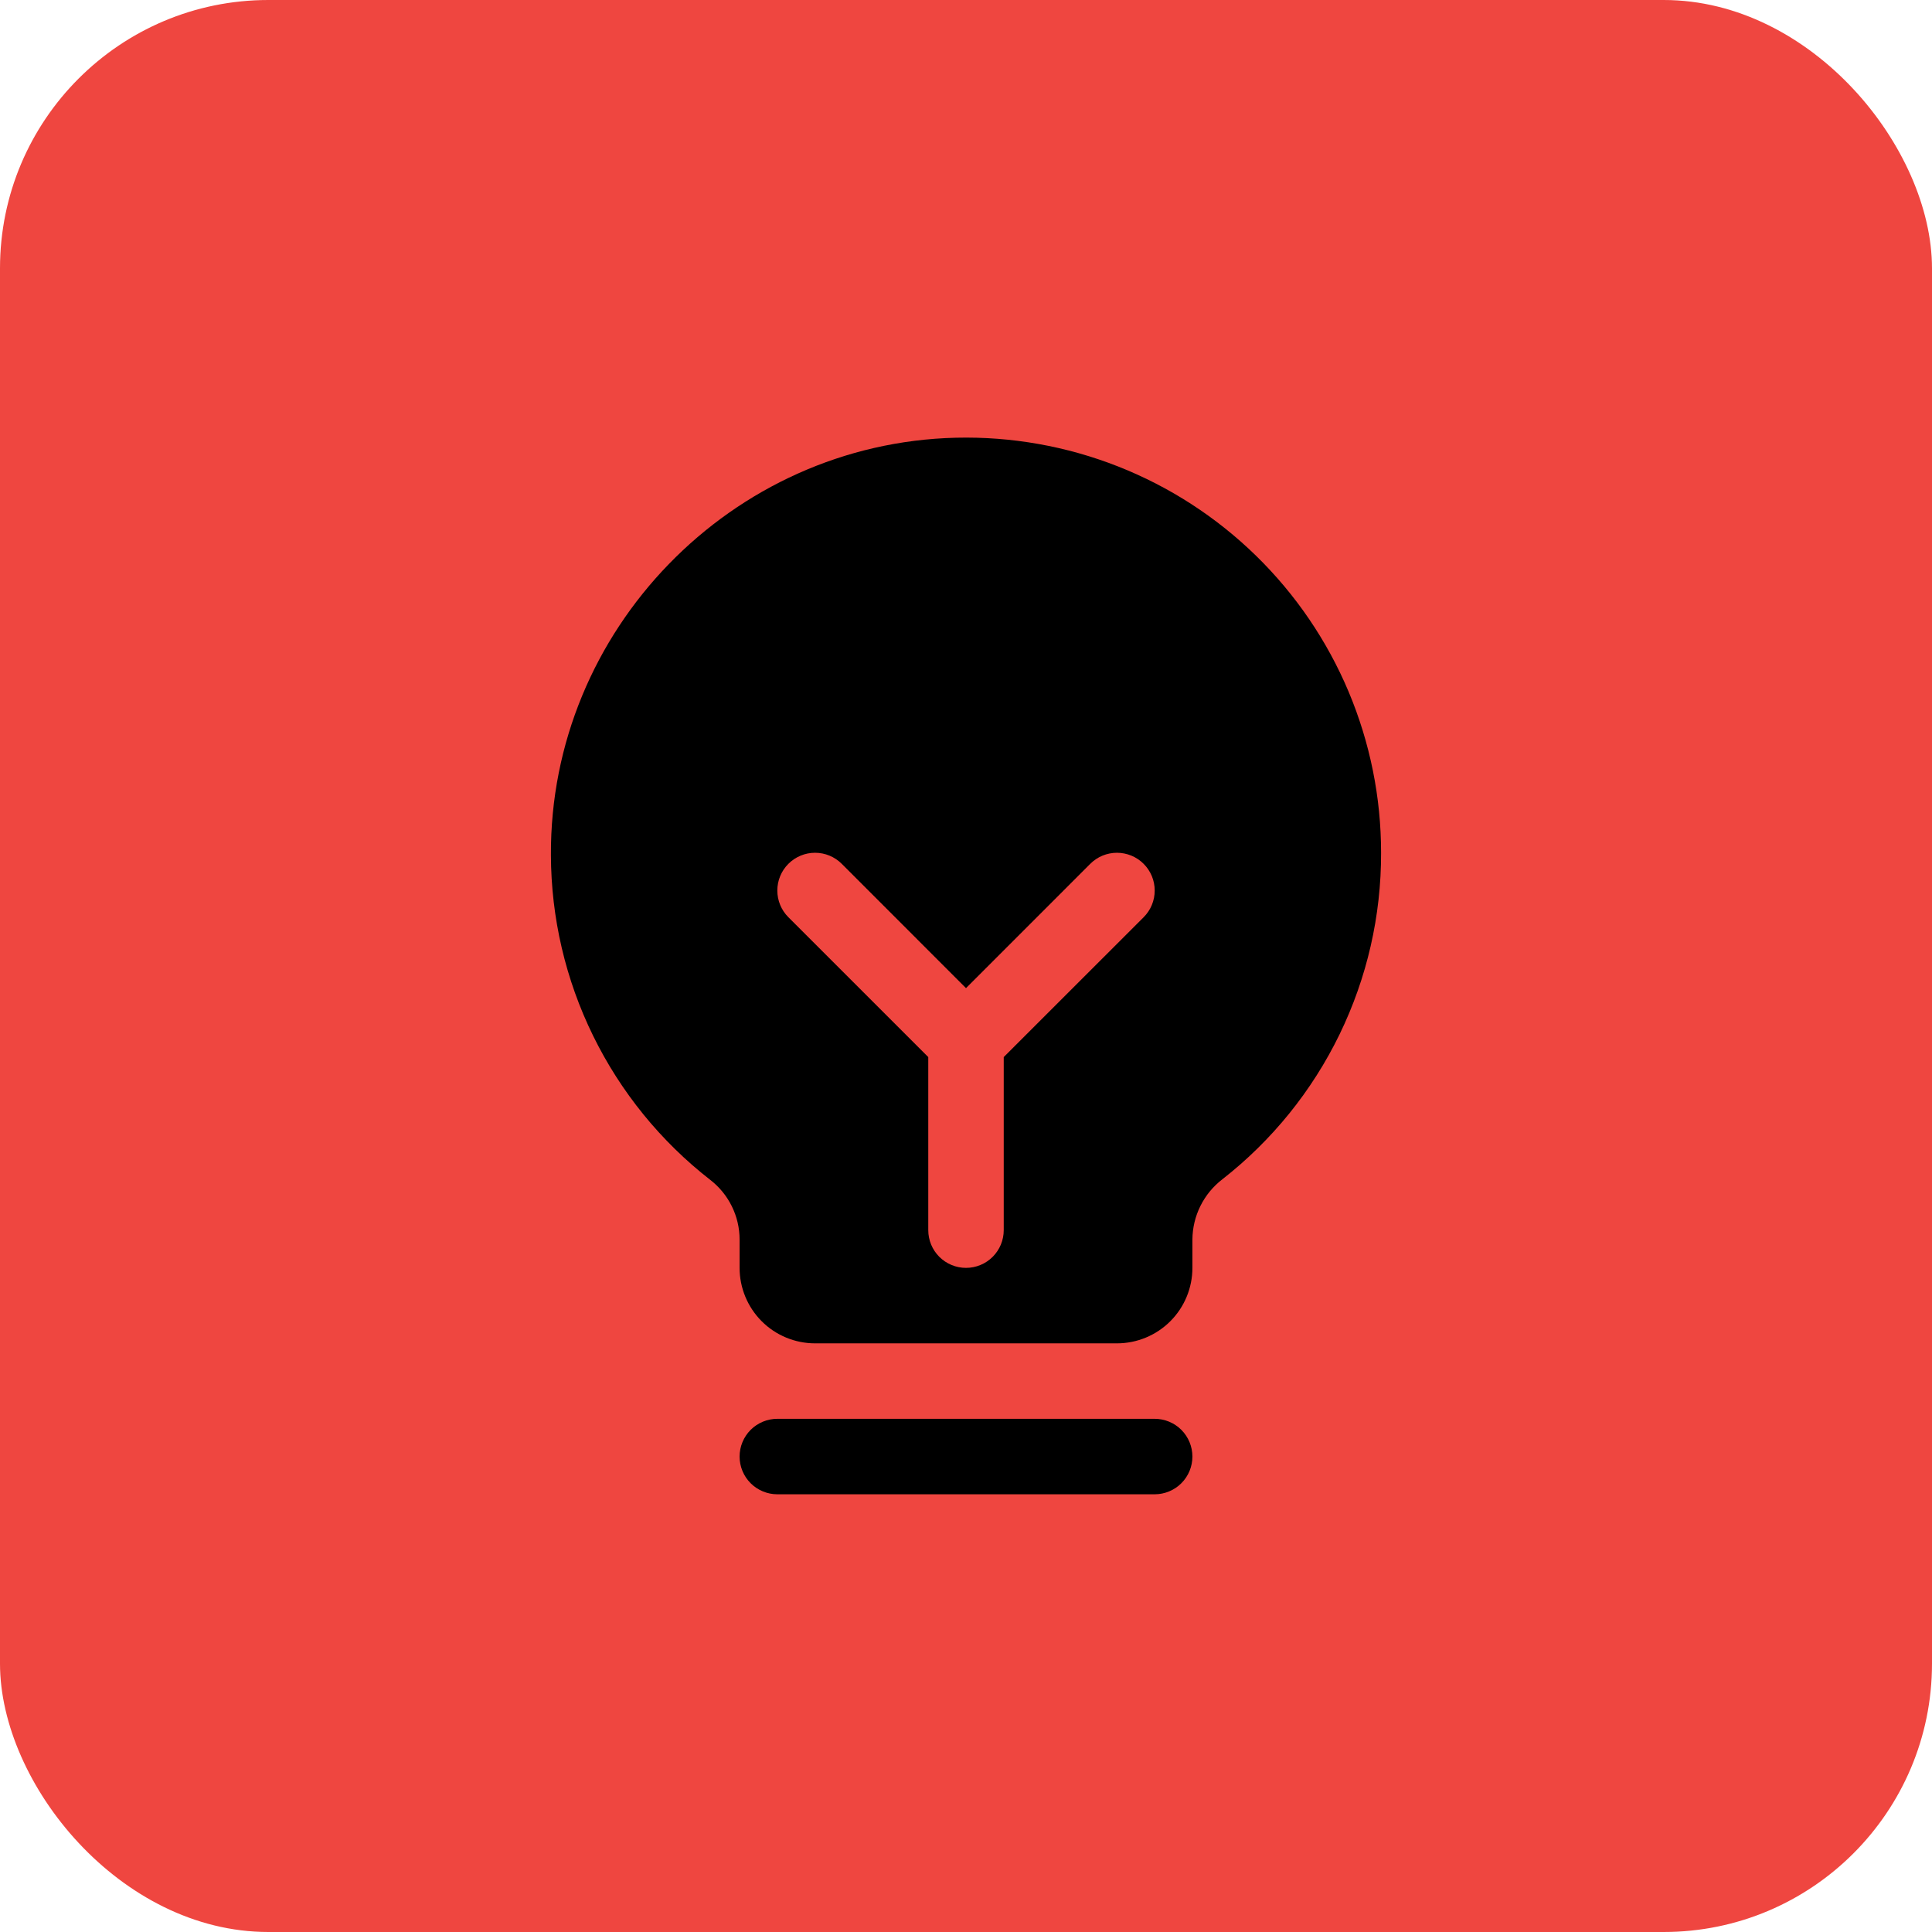
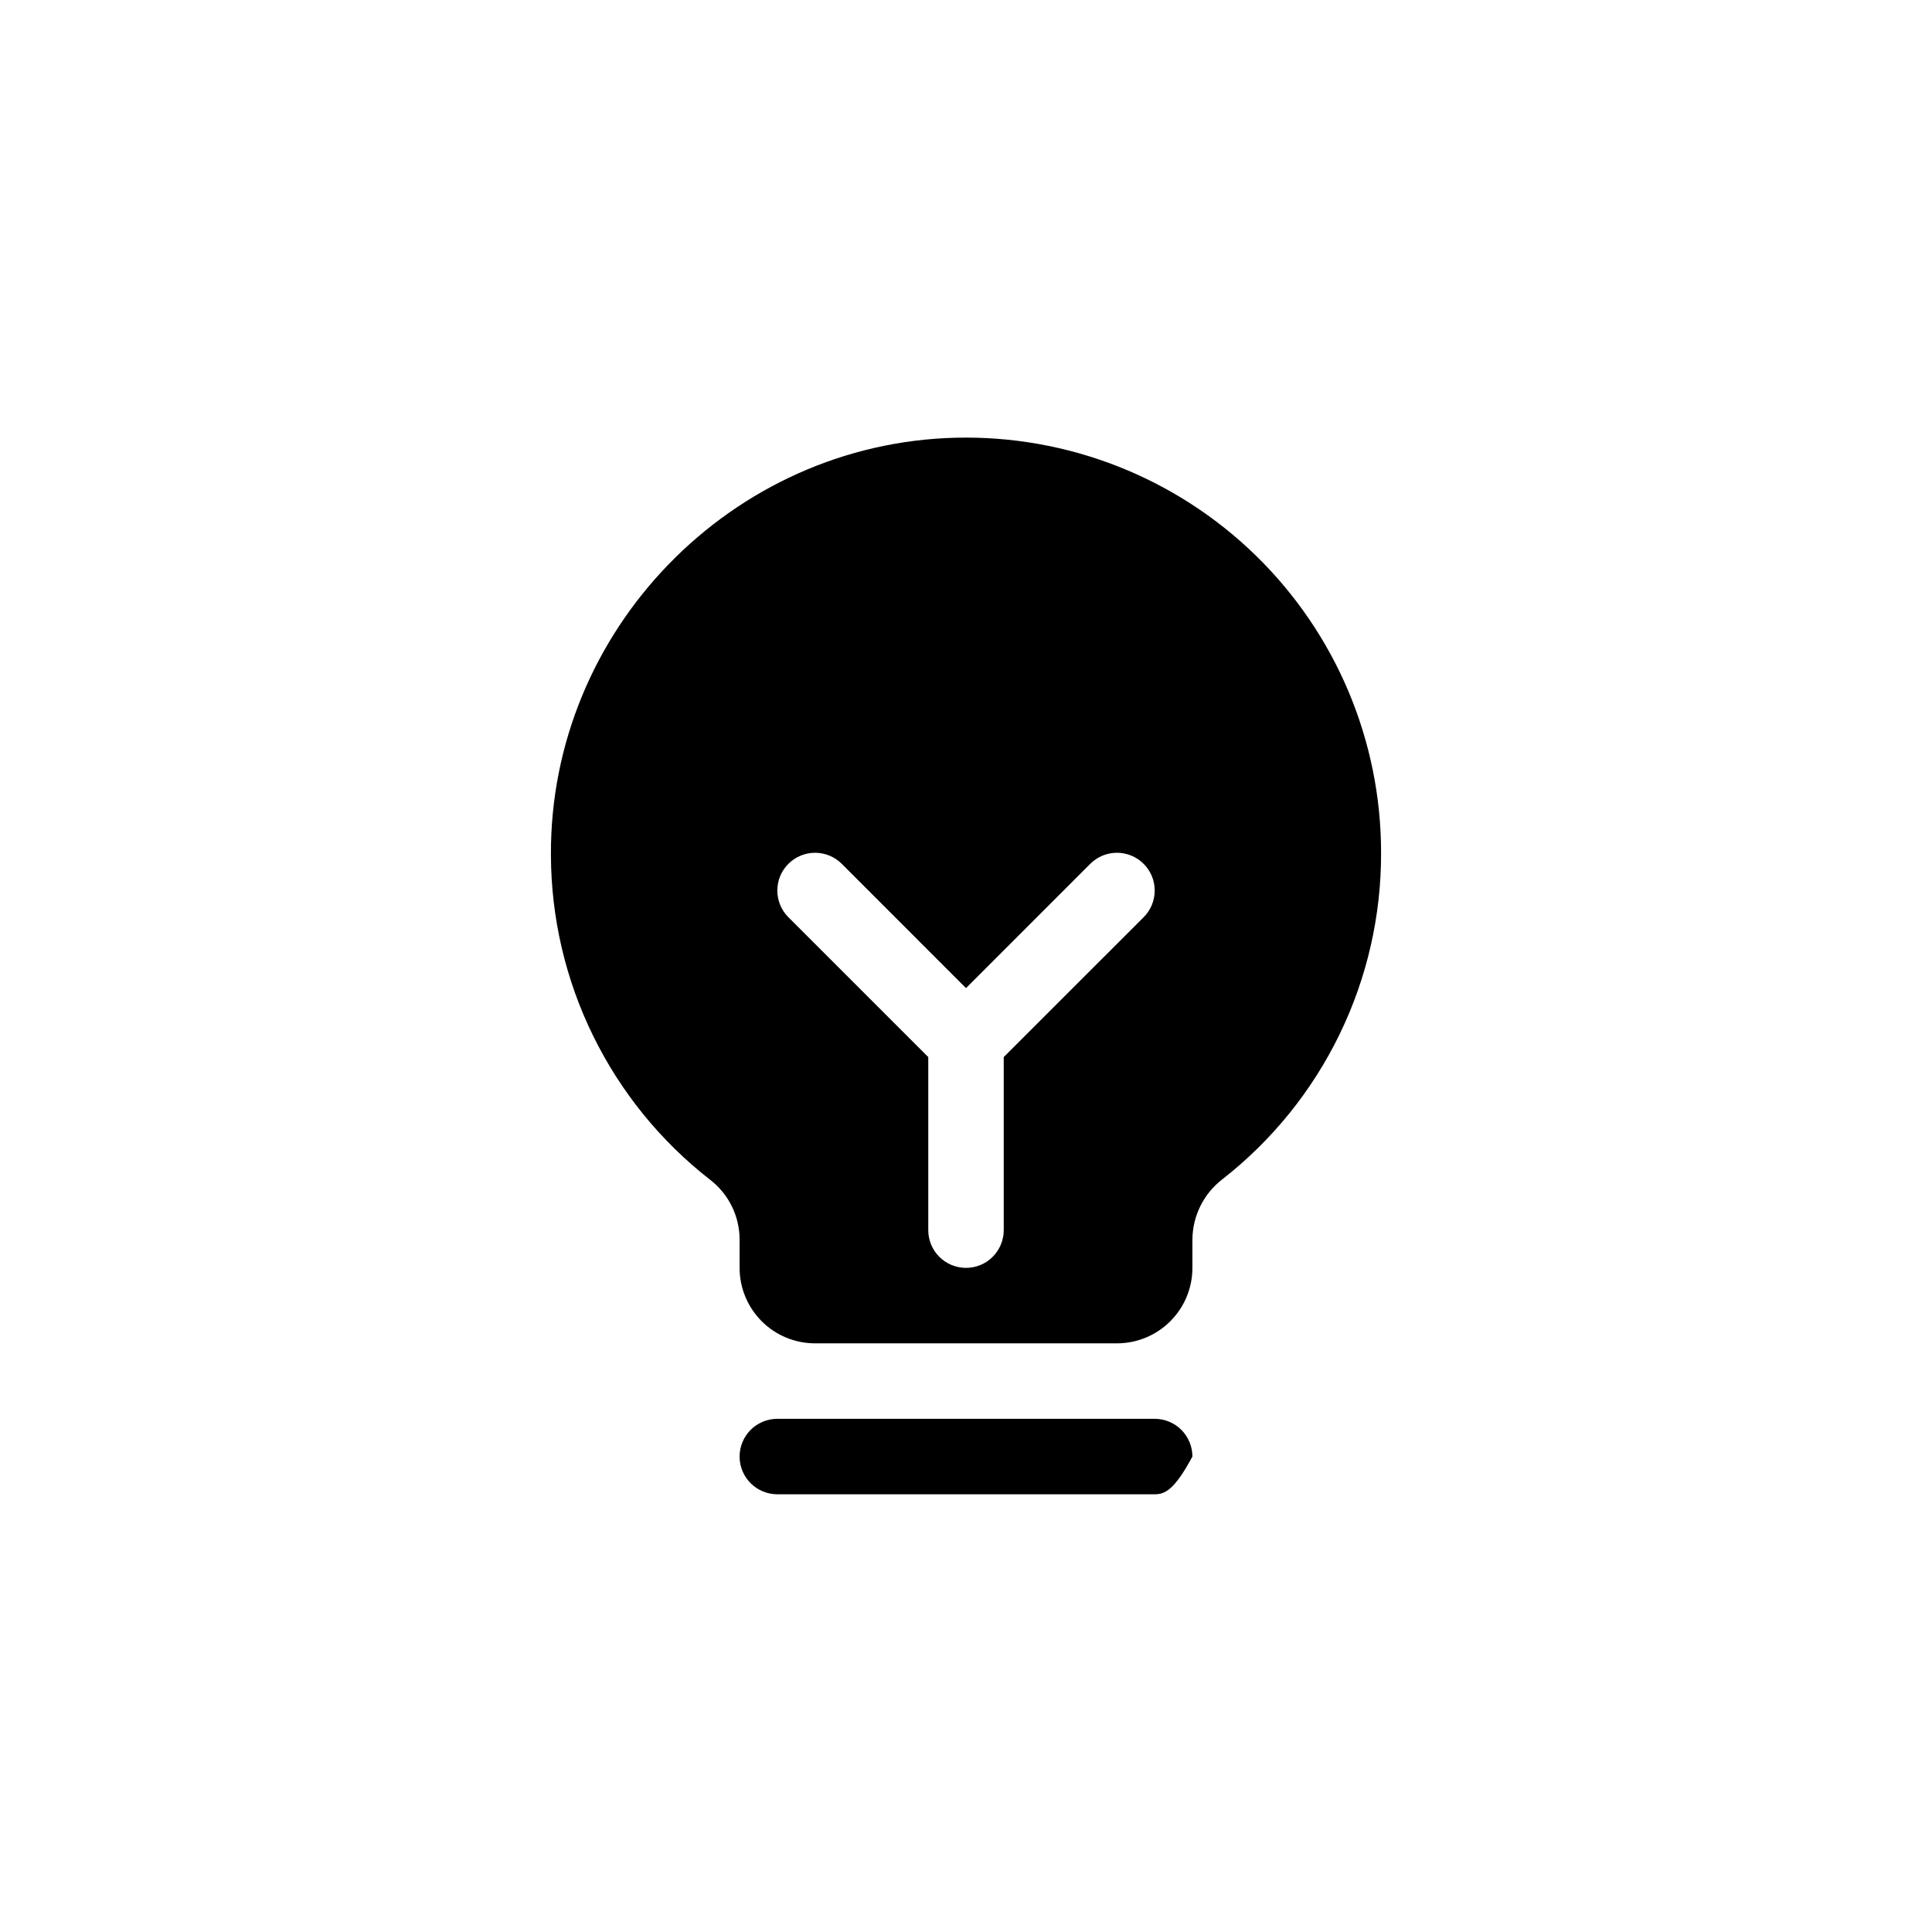
<svg xmlns="http://www.w3.org/2000/svg" width="64" height="64" viewBox="0 0 64 64" fill="none">
-   <rect width="64" height="64" rx="8.889" fill="#EF4640" />
-   <path d="M39.5 48.25C39.5 48.582 39.368 48.9 39.134 49.134C38.9 49.368 38.582 49.5 38.25 49.5H25.75C25.419 49.5 25.101 49.368 24.866 49.134C24.632 48.9 24.5 48.582 24.5 48.25C24.5 47.919 24.632 47.601 24.866 47.366C25.101 47.132 25.419 47 25.75 47H38.25C38.582 47 38.9 47.132 39.134 47.366C39.368 47.601 39.5 47.919 39.5 48.25ZM45.75 28.25C45.756 30.334 45.285 32.391 44.374 34.266C43.463 36.14 42.136 37.781 40.494 39.064C40.187 39.3 39.938 39.602 39.766 39.948C39.593 40.295 39.503 40.676 39.5 41.063V42C39.5 42.663 39.237 43.299 38.768 43.768C38.299 44.237 37.663 44.5 37 44.5H27C26.337 44.5 25.701 44.237 25.232 43.768C24.764 43.299 24.5 42.663 24.5 42V41.063C24.5 40.68 24.412 40.303 24.243 39.96C24.075 39.617 23.829 39.318 23.527 39.084C21.889 37.809 20.563 36.178 19.649 34.314C18.734 32.45 18.256 30.403 18.25 28.327C18.21 20.88 24.228 14.678 31.669 14.5C33.502 14.456 35.326 14.779 37.033 15.45C38.739 16.121 40.294 17.127 41.606 18.408C42.919 19.69 43.961 21.22 44.673 22.91C45.384 24.601 45.751 26.416 45.75 28.25ZM37.885 28.616C37.769 28.5 37.631 28.407 37.479 28.344C37.327 28.282 37.164 28.249 37 28.249C36.836 28.249 36.673 28.282 36.522 28.344C36.37 28.407 36.232 28.5 36.116 28.616L32 32.733L27.885 28.616C27.65 28.381 27.332 28.249 27 28.249C26.669 28.249 26.35 28.381 26.116 28.616C25.881 28.85 25.75 29.168 25.75 29.5C25.75 29.832 25.881 30.15 26.116 30.384L30.75 35.017V40.75C30.75 41.082 30.882 41.4 31.116 41.634C31.351 41.868 31.669 42 32 42C32.332 42 32.65 41.868 32.884 41.634C33.118 41.4 33.25 41.082 33.25 40.75V35.017L37.885 30.384C38.001 30.268 38.093 30.131 38.156 29.979C38.219 29.827 38.251 29.664 38.251 29.5C38.251 29.336 38.219 29.173 38.156 29.021C38.093 28.87 38.001 28.732 37.885 28.616Z" fill="black" />
+   <path d="M39.5 48.25C38.9 49.368 38.582 49.5 38.25 49.5H25.75C25.419 49.5 25.101 49.368 24.866 49.134C24.632 48.9 24.5 48.582 24.5 48.25C24.5 47.919 24.632 47.601 24.866 47.366C25.101 47.132 25.419 47 25.75 47H38.25C38.582 47 38.9 47.132 39.134 47.366C39.368 47.601 39.5 47.919 39.5 48.25ZM45.75 28.25C45.756 30.334 45.285 32.391 44.374 34.266C43.463 36.14 42.136 37.781 40.494 39.064C40.187 39.3 39.938 39.602 39.766 39.948C39.593 40.295 39.503 40.676 39.5 41.063V42C39.5 42.663 39.237 43.299 38.768 43.768C38.299 44.237 37.663 44.5 37 44.5H27C26.337 44.5 25.701 44.237 25.232 43.768C24.764 43.299 24.5 42.663 24.5 42V41.063C24.5 40.68 24.412 40.303 24.243 39.96C24.075 39.617 23.829 39.318 23.527 39.084C21.889 37.809 20.563 36.178 19.649 34.314C18.734 32.45 18.256 30.403 18.25 28.327C18.21 20.88 24.228 14.678 31.669 14.5C33.502 14.456 35.326 14.779 37.033 15.45C38.739 16.121 40.294 17.127 41.606 18.408C42.919 19.69 43.961 21.22 44.673 22.91C45.384 24.601 45.751 26.416 45.75 28.25ZM37.885 28.616C37.769 28.5 37.631 28.407 37.479 28.344C37.327 28.282 37.164 28.249 37 28.249C36.836 28.249 36.673 28.282 36.522 28.344C36.37 28.407 36.232 28.5 36.116 28.616L32 32.733L27.885 28.616C27.65 28.381 27.332 28.249 27 28.249C26.669 28.249 26.35 28.381 26.116 28.616C25.881 28.85 25.75 29.168 25.75 29.5C25.75 29.832 25.881 30.15 26.116 30.384L30.75 35.017V40.75C30.75 41.082 30.882 41.4 31.116 41.634C31.351 41.868 31.669 42 32 42C32.332 42 32.65 41.868 32.884 41.634C33.118 41.4 33.25 41.082 33.25 40.75V35.017L37.885 30.384C38.001 30.268 38.093 30.131 38.156 29.979C38.219 29.827 38.251 29.664 38.251 29.5C38.251 29.336 38.219 29.173 38.156 29.021C38.093 28.87 38.001 28.732 37.885 28.616Z" fill="black" />
</svg>